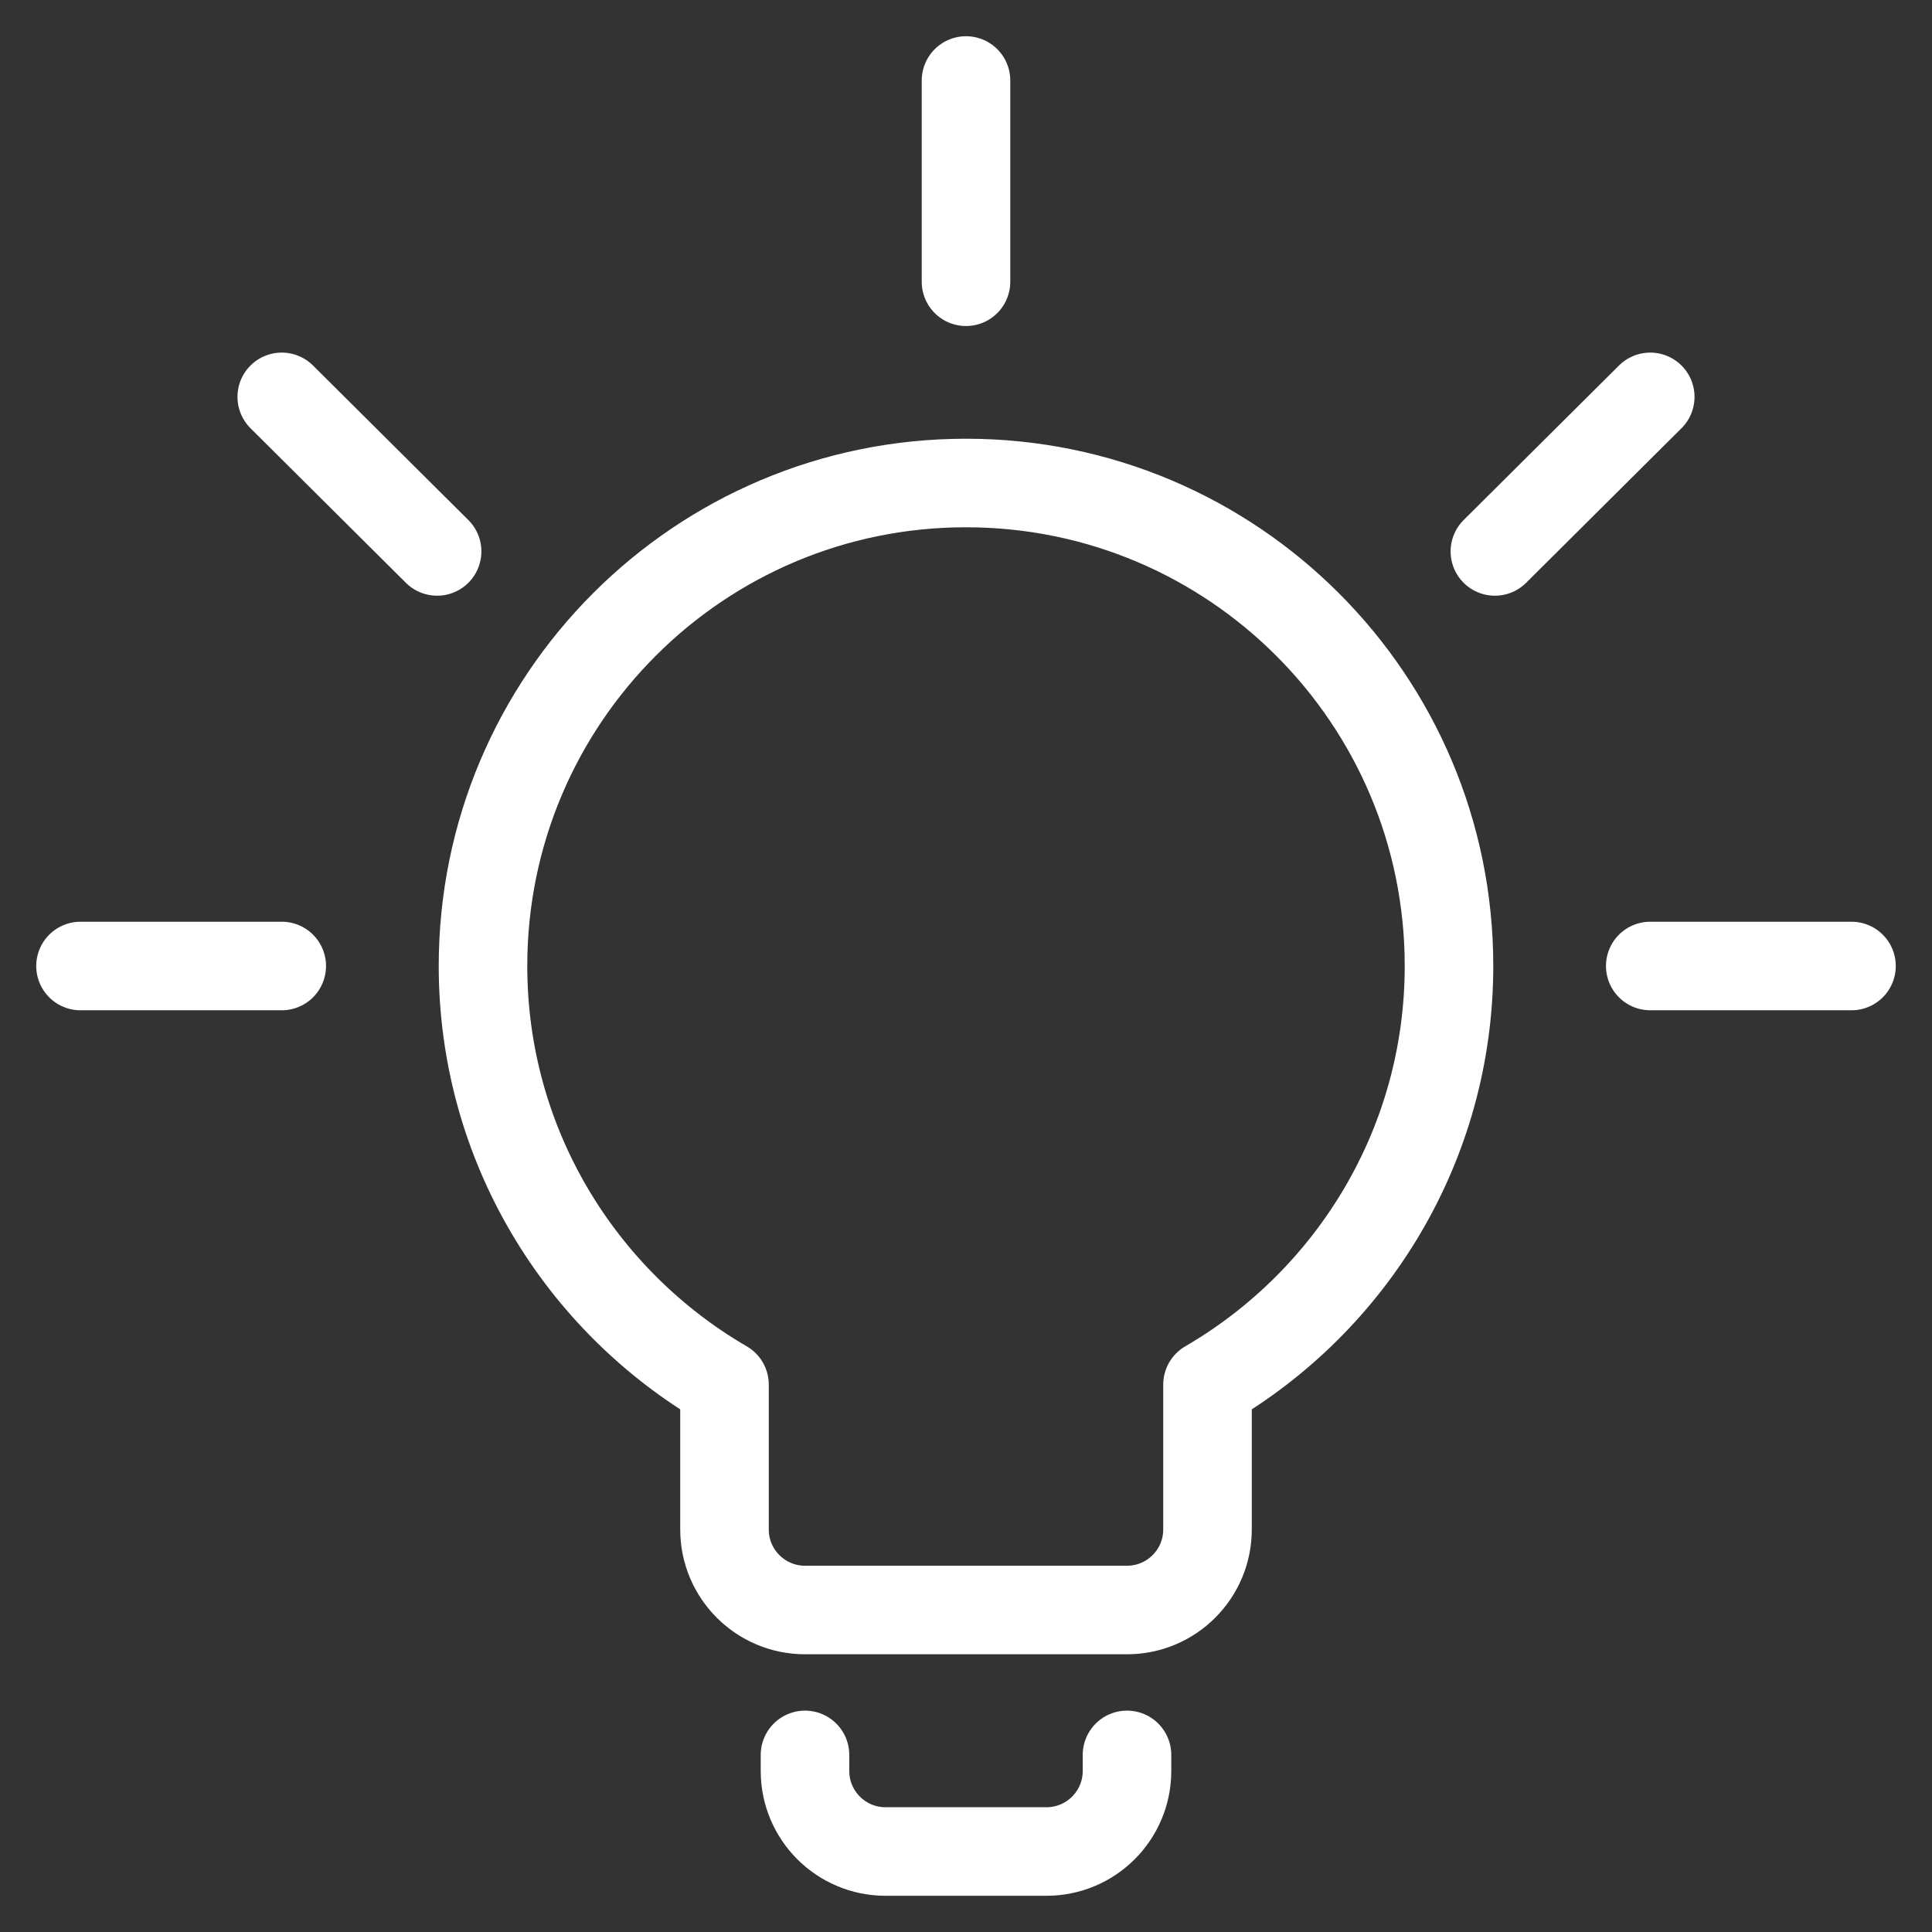
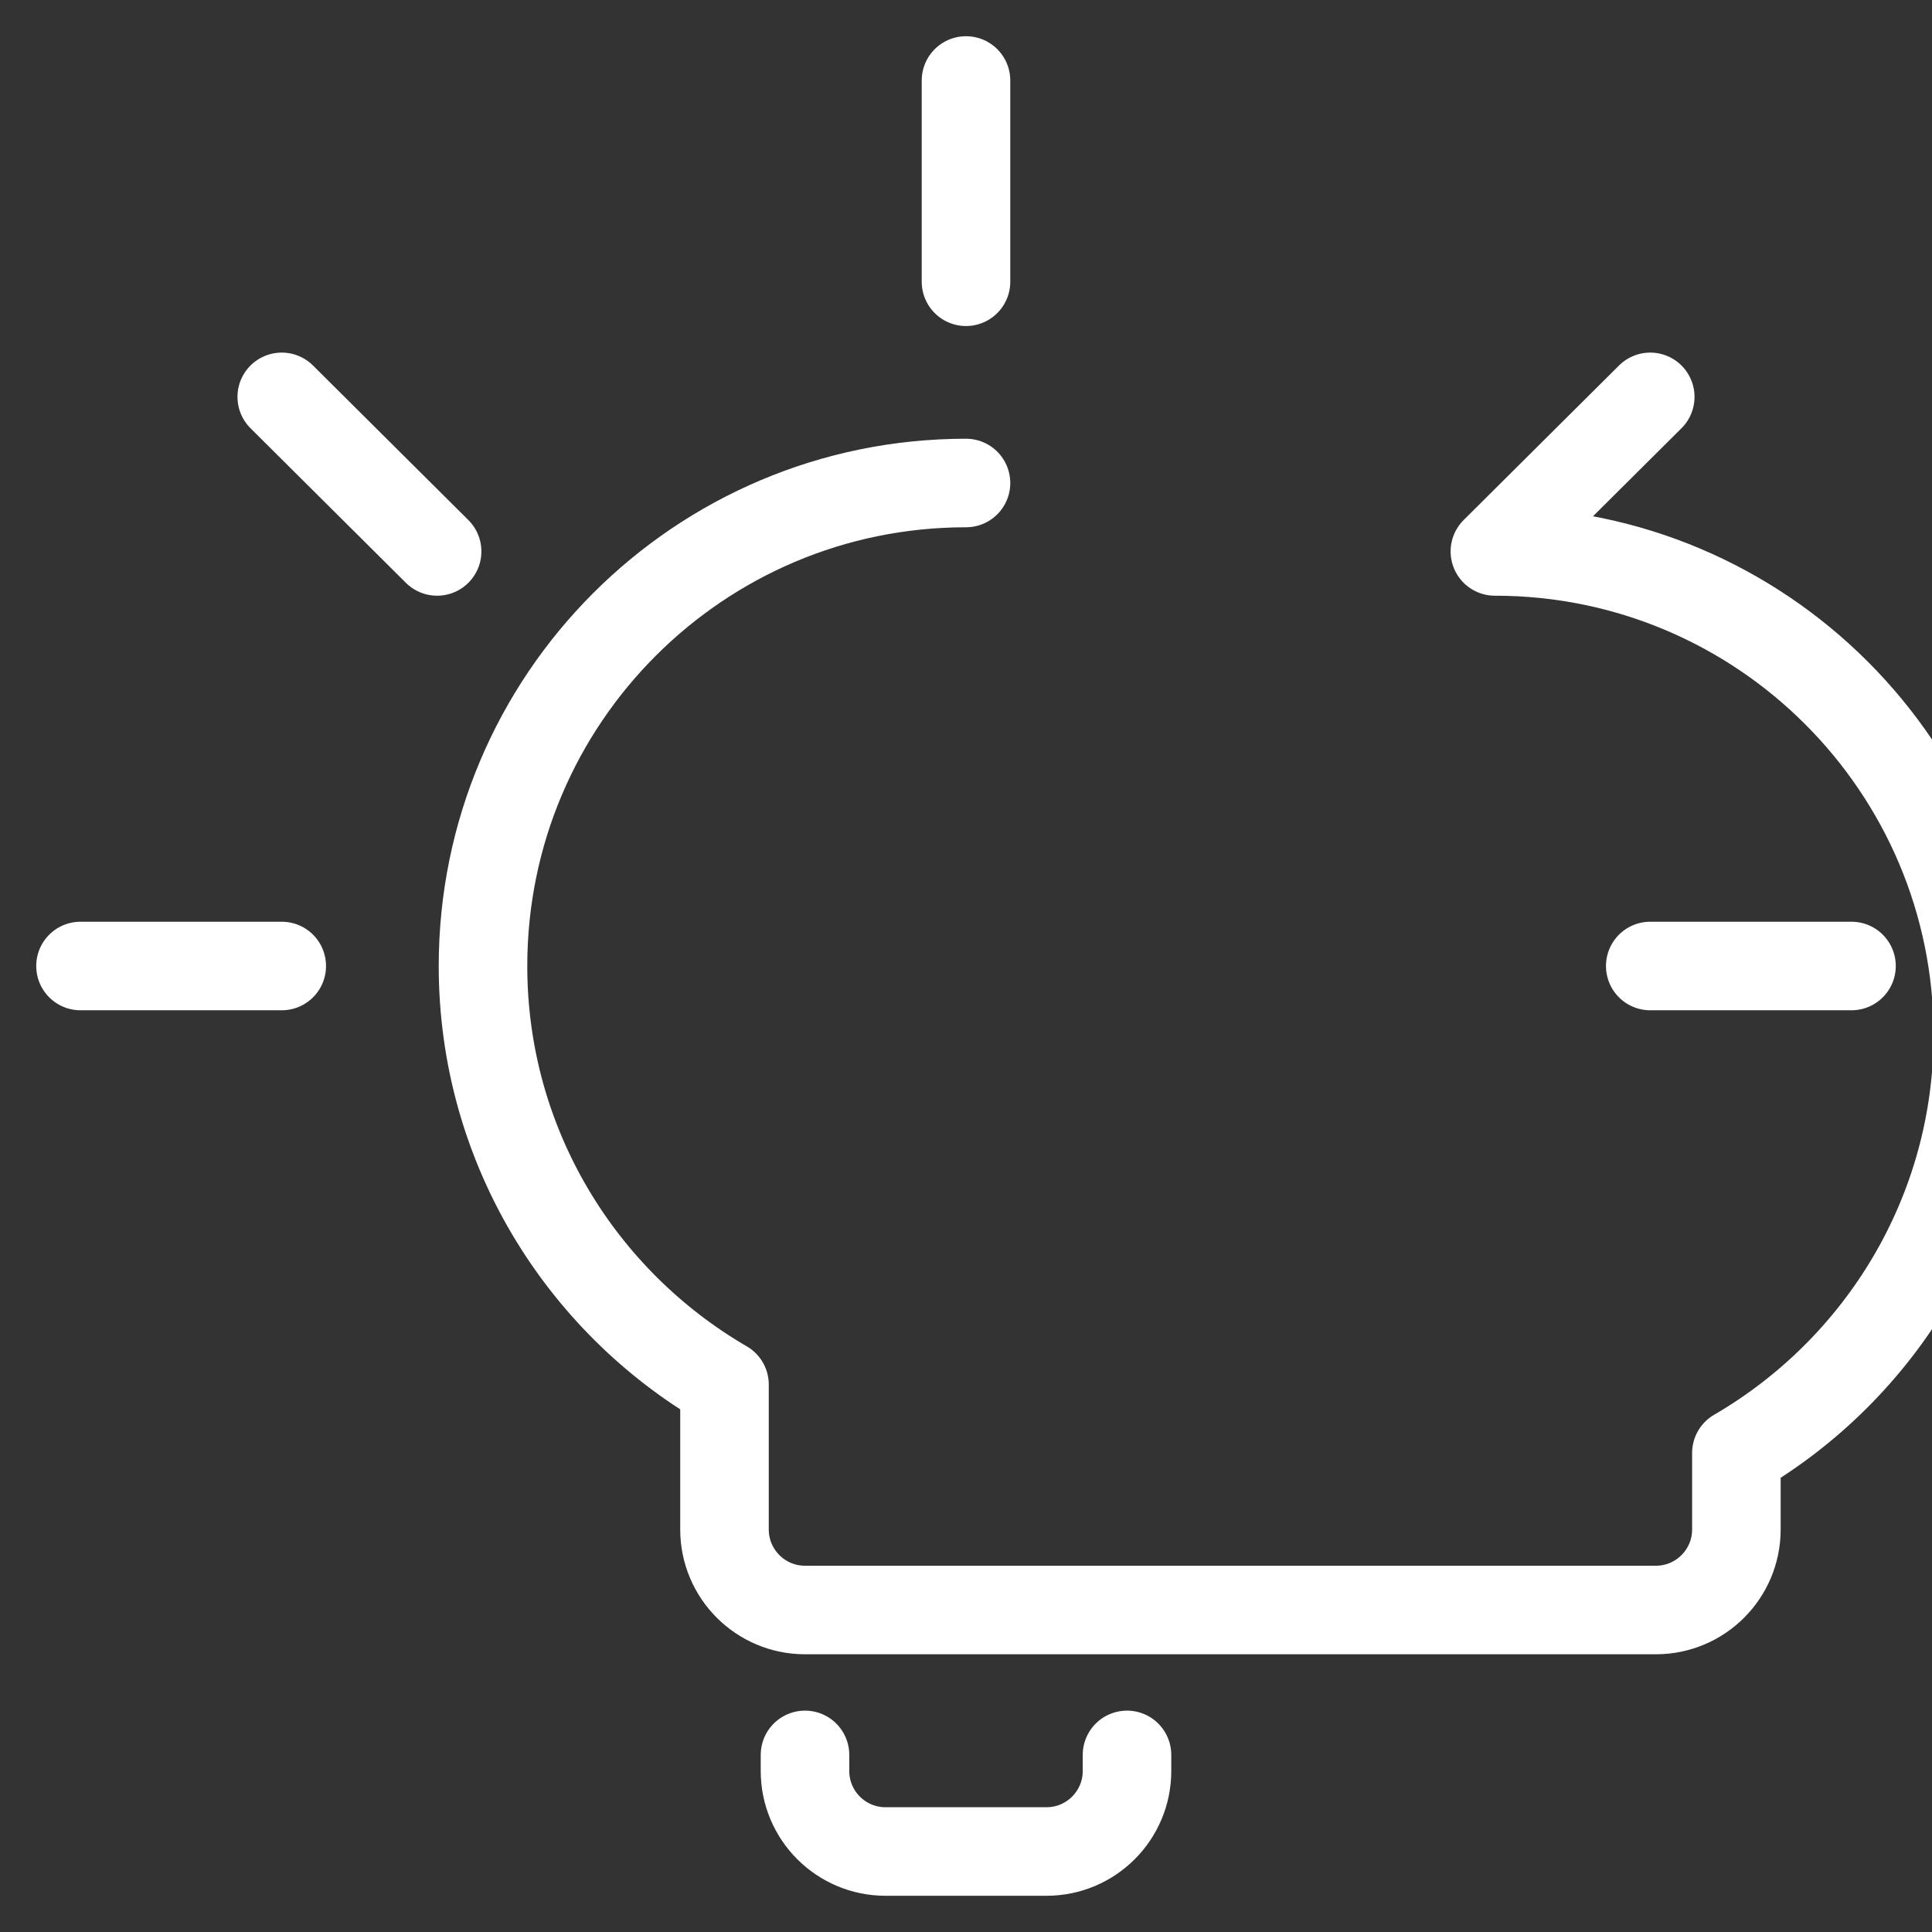
<svg xmlns="http://www.w3.org/2000/svg" viewBox="0 0 24 24" version="1.1" id="svg1">
  <rect x="0" y="0" width="24" height="24" fill="#333333" stroke="none" />
  <defs id="defs1" />
-   <path d="m 23,12 h -2.5 m -17,0 H 1 M 12,3.5 V 1 M 5.43,6.85 3.5,4.93 m 17,0 -1.93,1.92 M 12,6 c 3.314,0 6,2.686 6,6 0,2.22 -1.21,4.16 -3,5.2 V 19 c 0,0.552 -0.448,1 -1,1 H 10 C 9.448,20 9,19.552 9,19 V 17.2 C 7.21,16.16 6,14.22 6,12 6,8.686 8.686,6 12,6 m 2,15.8 V 22 c 0,0.552 -0.448,1 -1,1 h -2 c -0.552,0 -1,-0.448 -1,-1 v -0.2" id="path1" style="fill:none;stroke:#ffffff;stroke-width:1.1;stroke-linecap:round;stroke-linejoin:round;stroke-dasharray:none;stroke-opacity:1;paint-order:normal" />
+   <path d="m 23,12 h -2.5 m -17,0 H 1 M 12,3.5 V 1 M 5.43,6.85 3.5,4.93 m 17,0 -1.93,1.92 c 3.314,0 6,2.686 6,6 0,2.22 -1.21,4.16 -3,5.2 V 19 c 0,0.552 -0.448,1 -1,1 H 10 C 9.448,20 9,19.552 9,19 V 17.2 C 7.21,16.16 6,14.22 6,12 6,8.686 8.686,6 12,6 m 2,15.8 V 22 c 0,0.552 -0.448,1 -1,1 h -2 c -0.552,0 -1,-0.448 -1,-1 v -0.2" id="path1" style="fill:none;stroke:#ffffff;stroke-width:1.1;stroke-linecap:round;stroke-linejoin:round;stroke-dasharray:none;stroke-opacity:1;paint-order:normal" />
</svg>